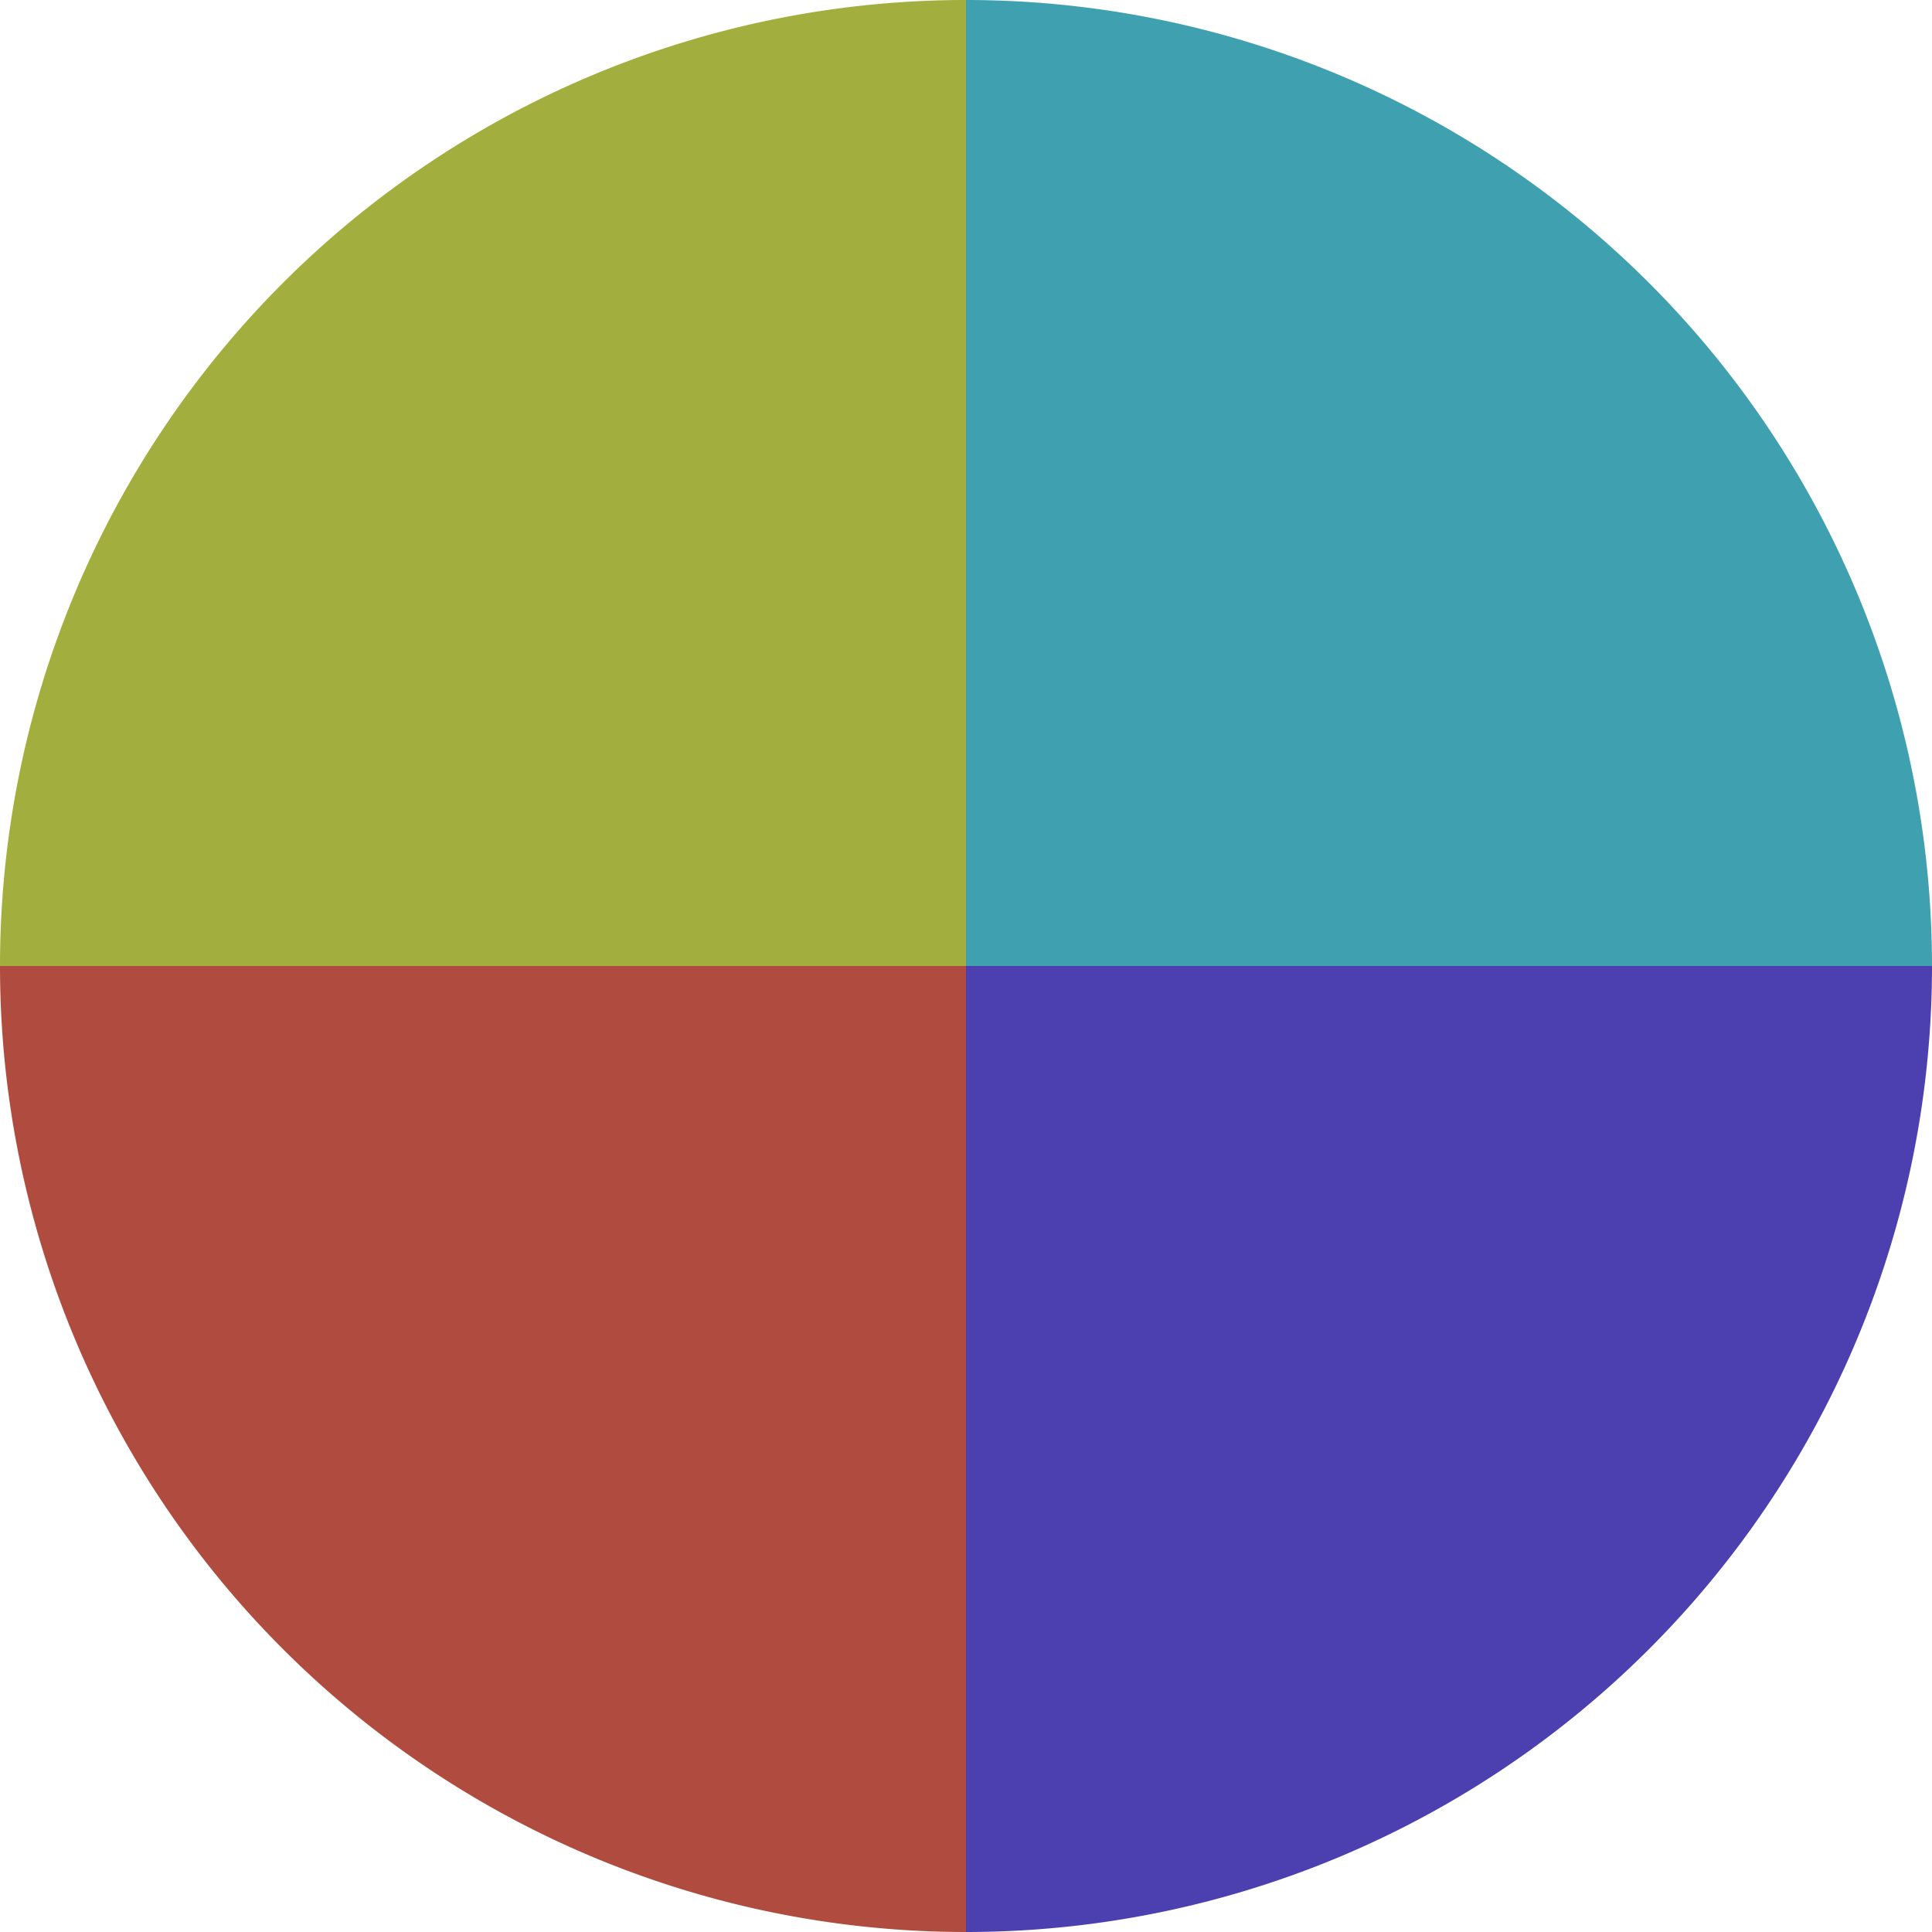
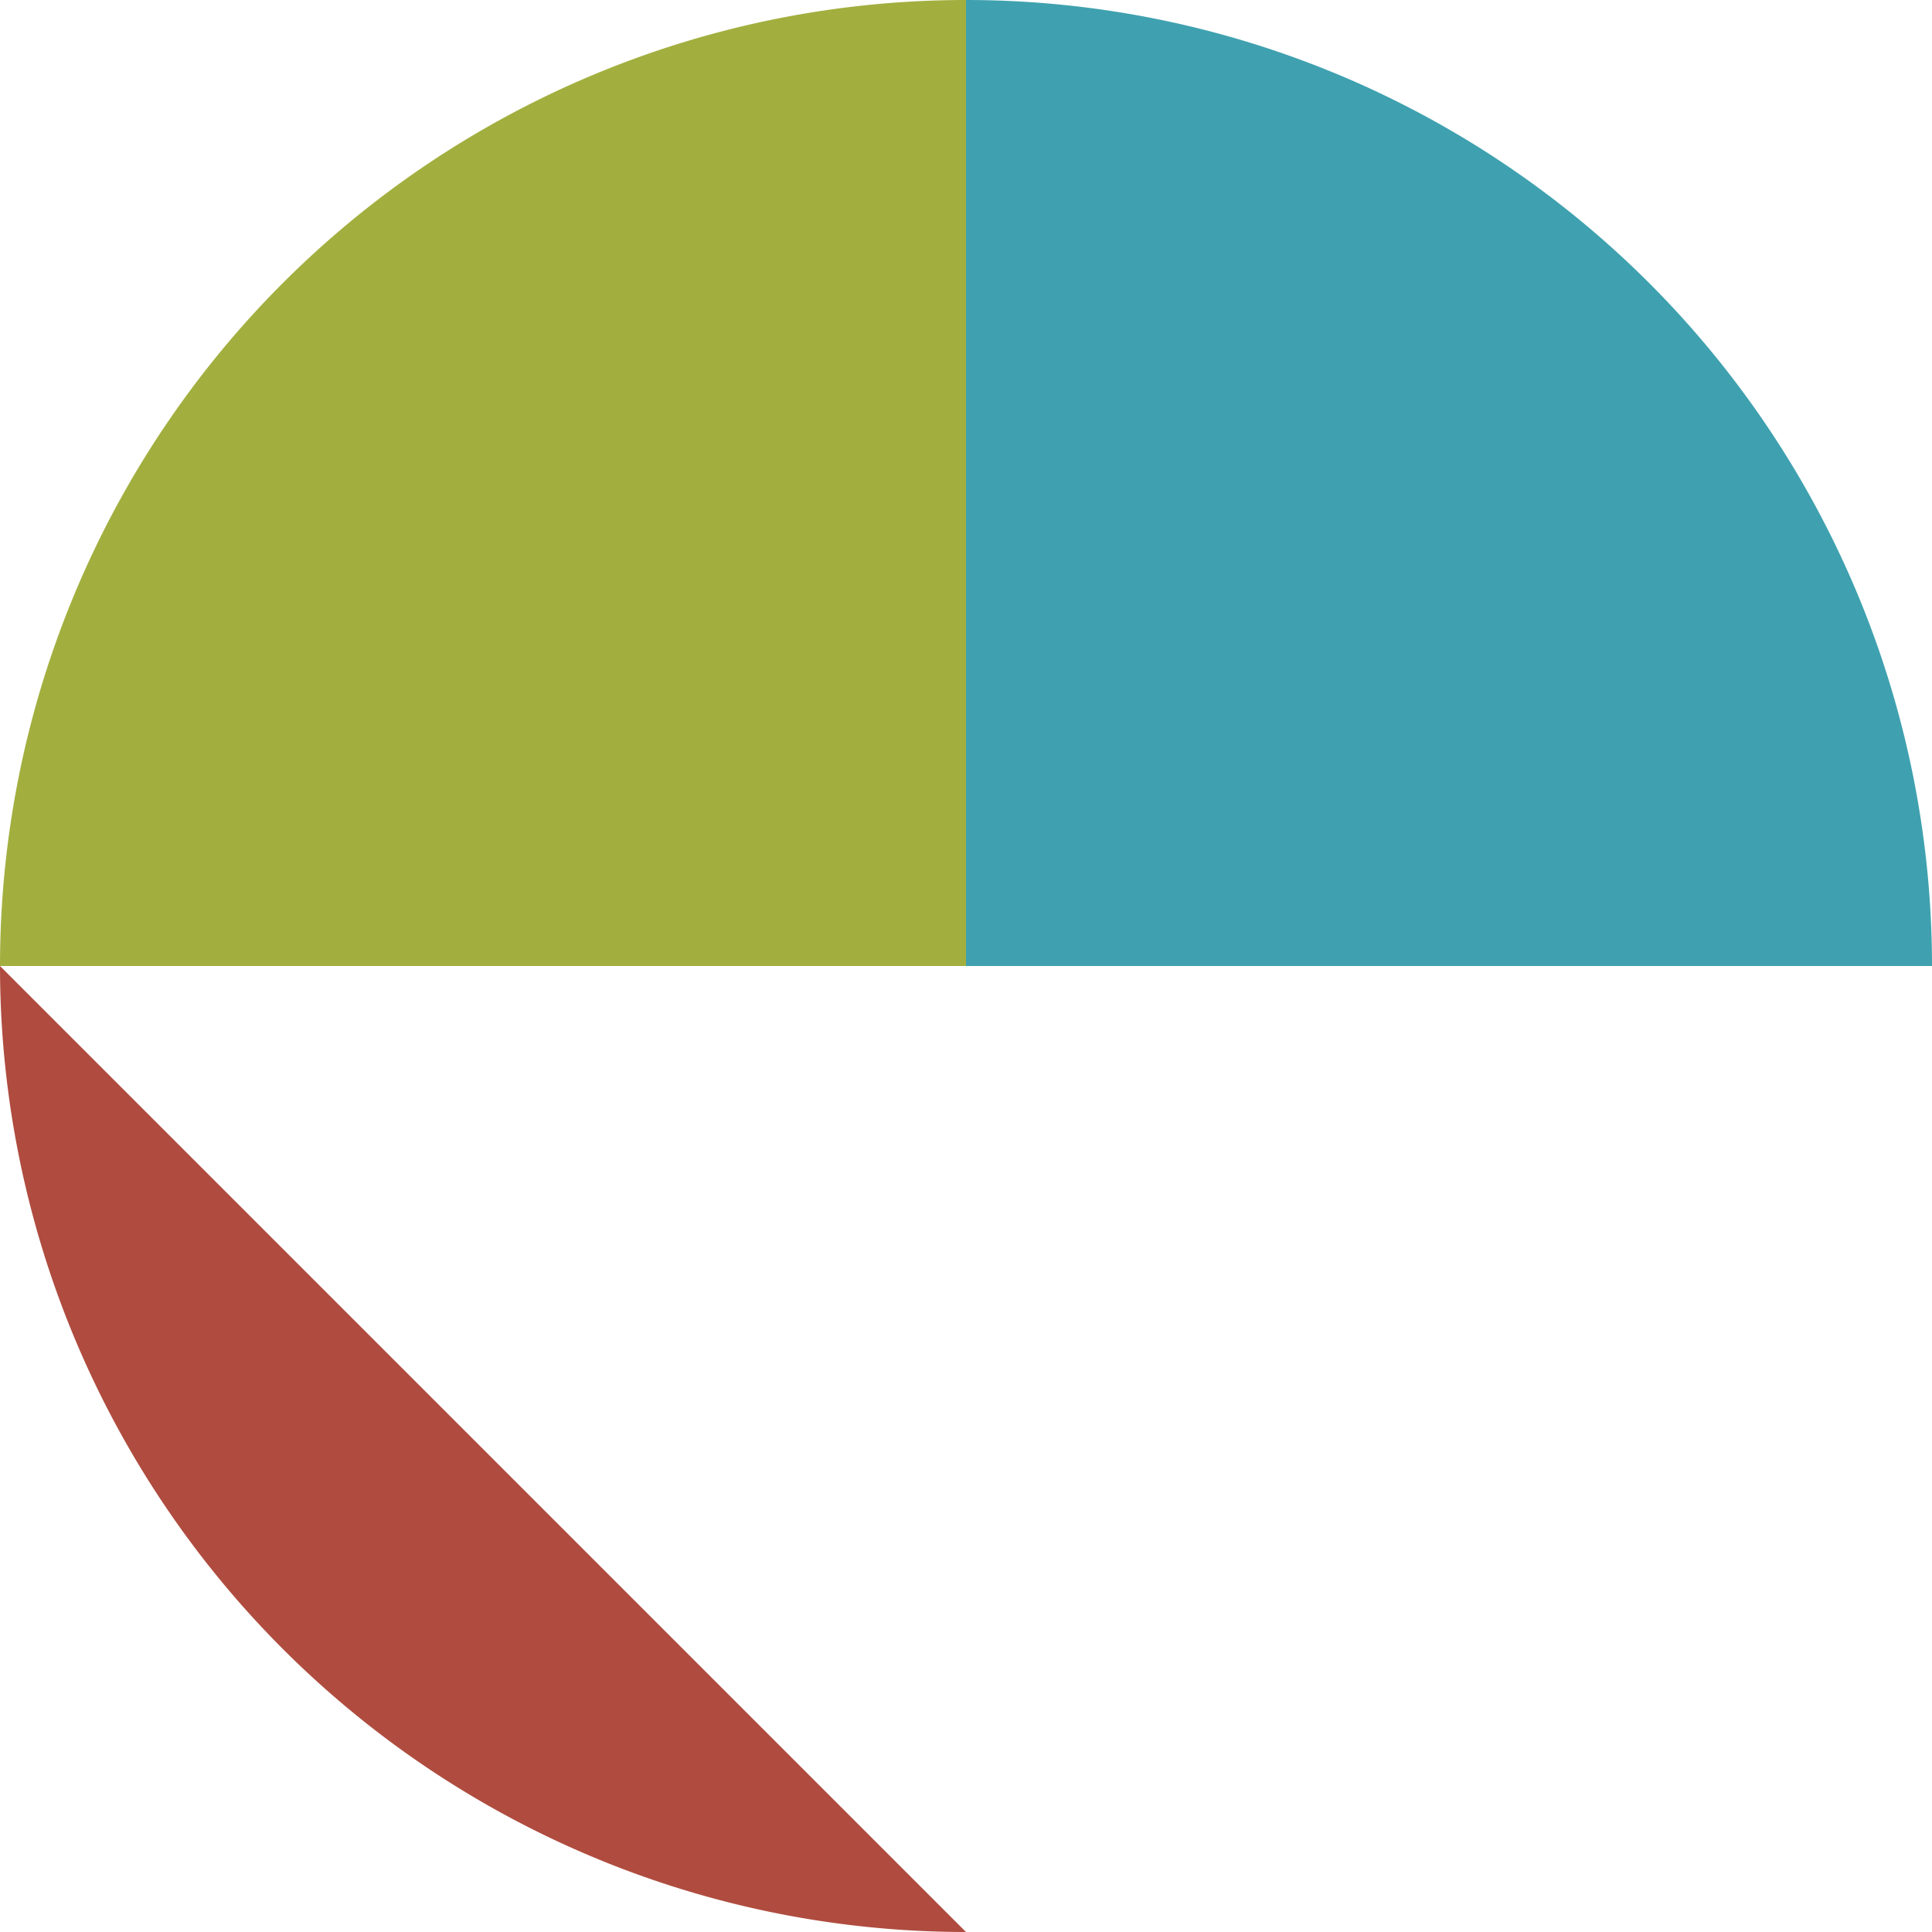
<svg xmlns="http://www.w3.org/2000/svg" width="500" height="500" viewBox="-1 -1 2 2">
  <path d="M 0 -1               A 1,1 0 0,1 1 0             L 0,0              z" fill="#3fa1af" />
-   <path d="M 1 0               A 1,1 0 0,1 0 1             L 0,0              z" fill="#4c3faf" />
-   <path d="M 0 1               A 1,1 0 0,1 -1 0             L 0,0              z" fill="#af4c3f" />
+   <path d="M 0 1               A 1,1 0 0,1 -1 0             z" fill="#af4c3f" />
  <path d="M -1 0               A 1,1 0 0,1 -0 -1             L 0,0              z" fill="#a2af3f" />
</svg>